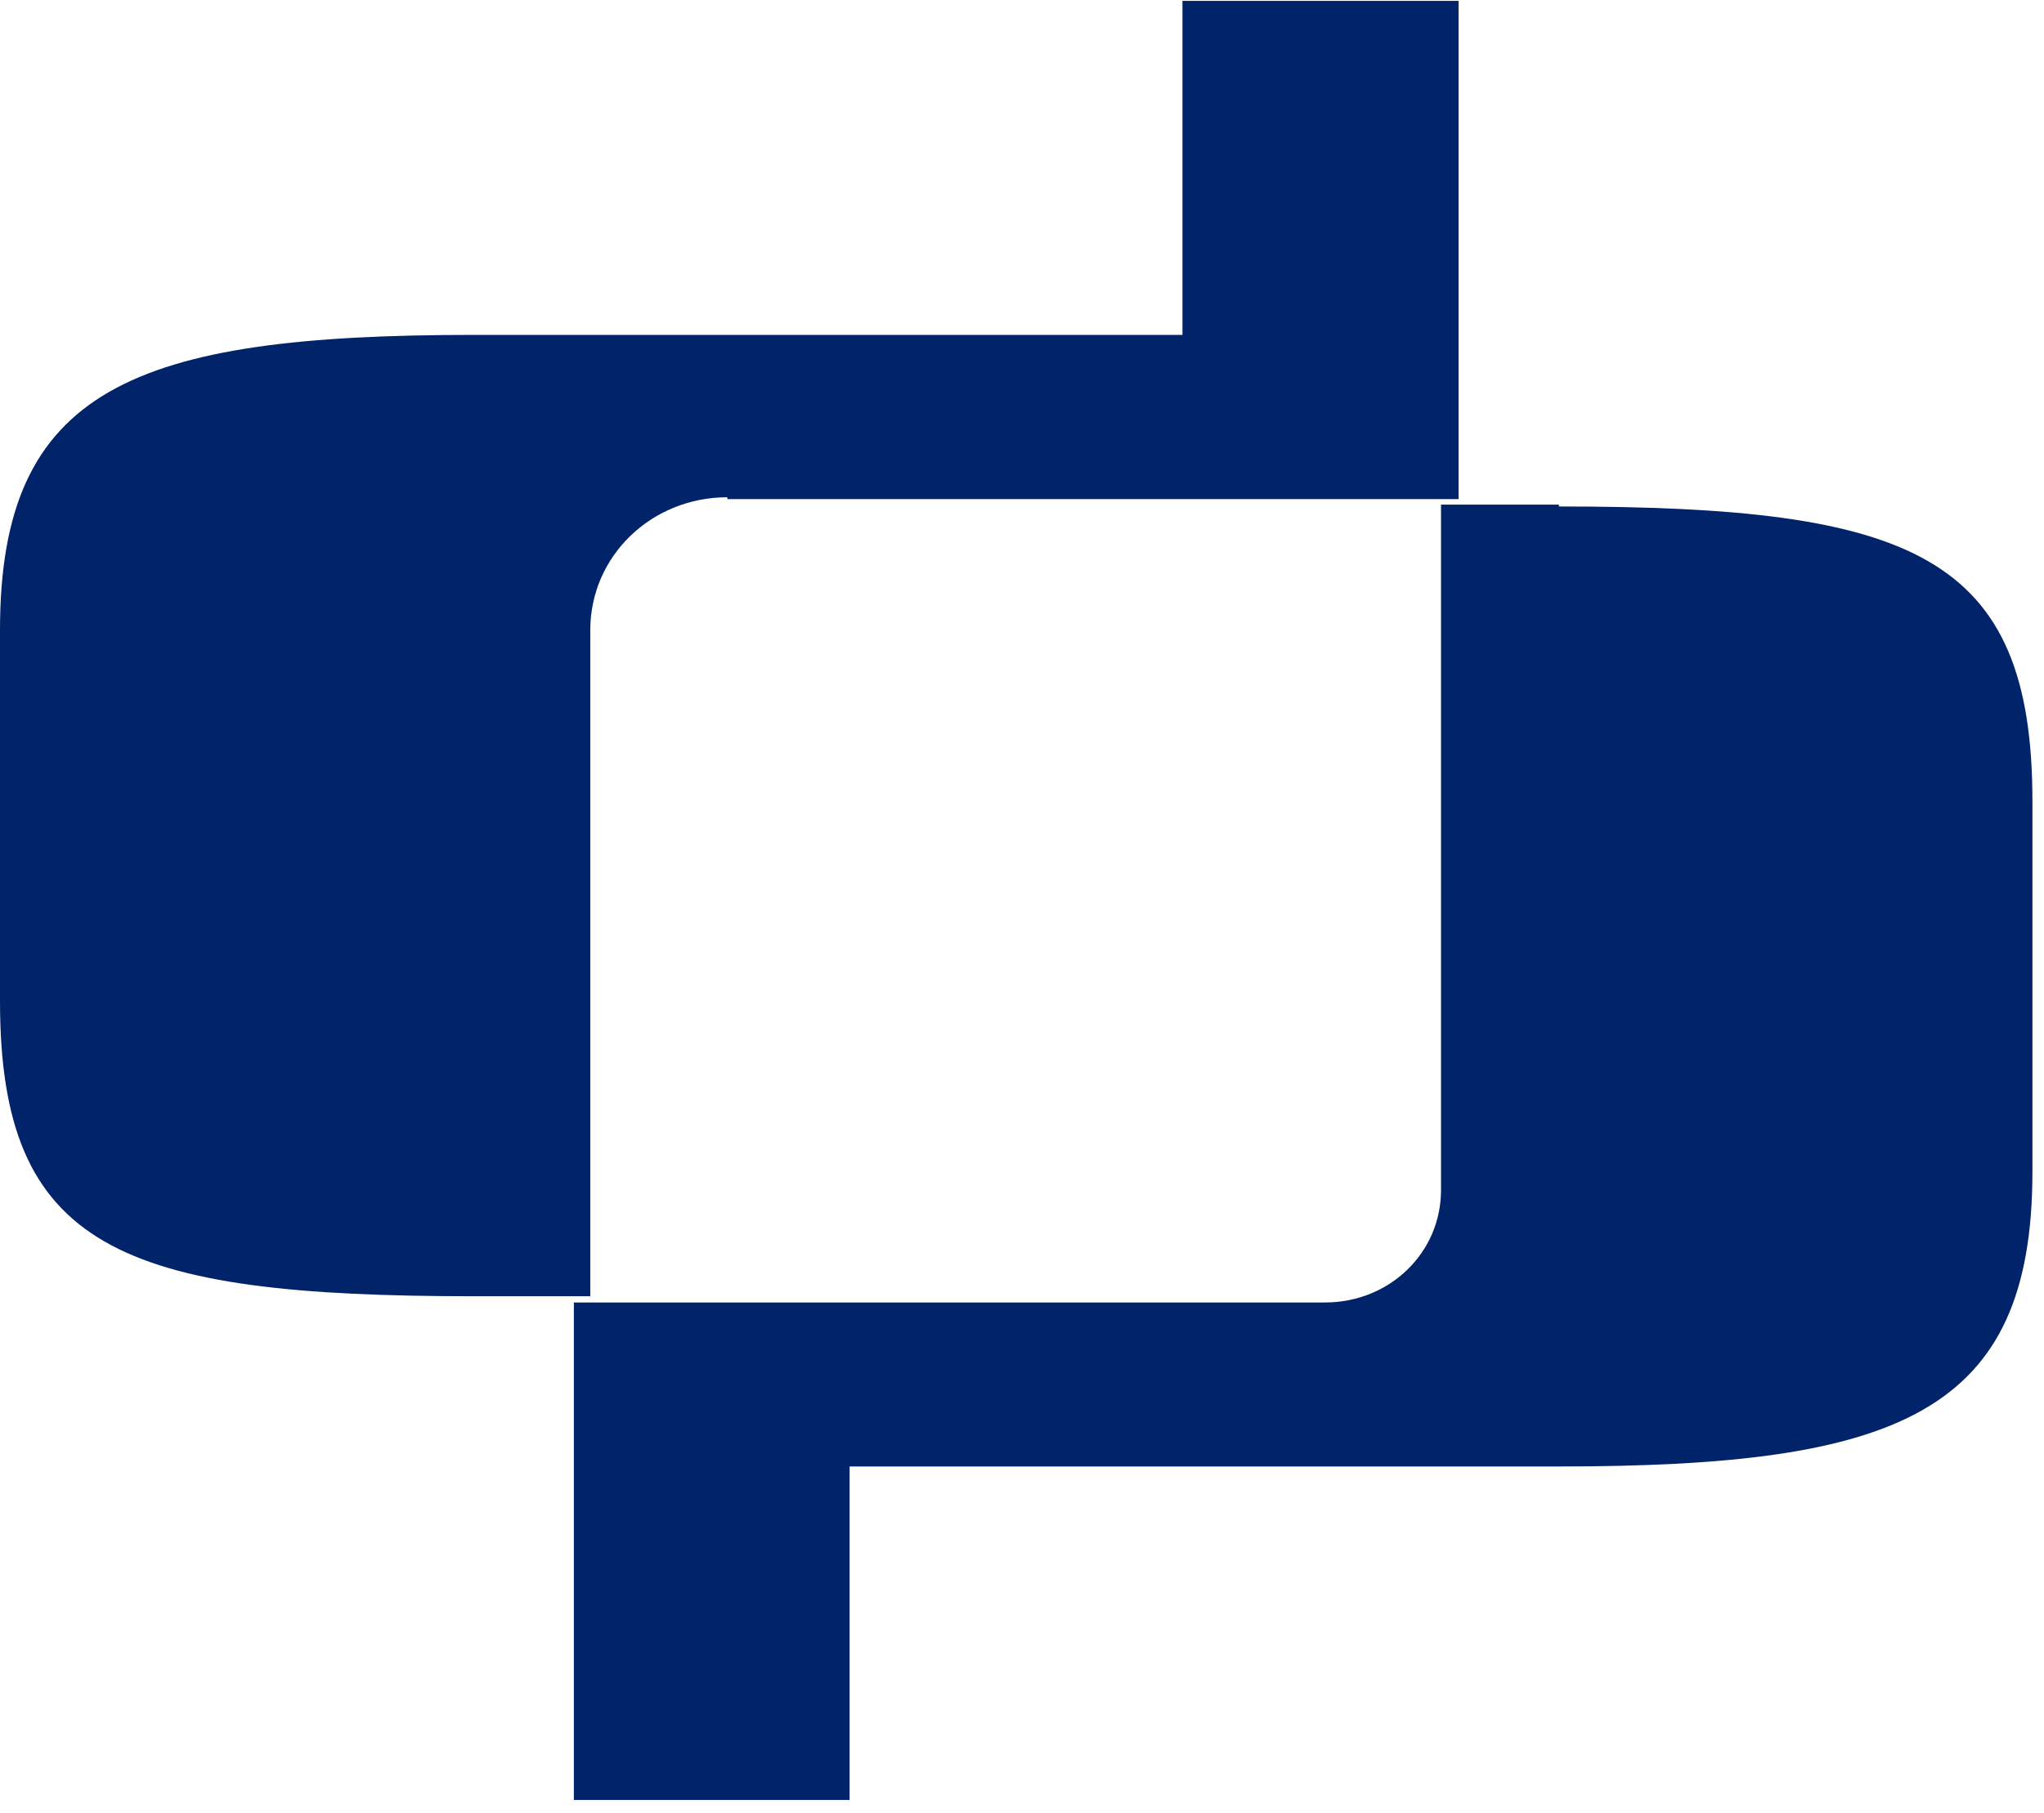
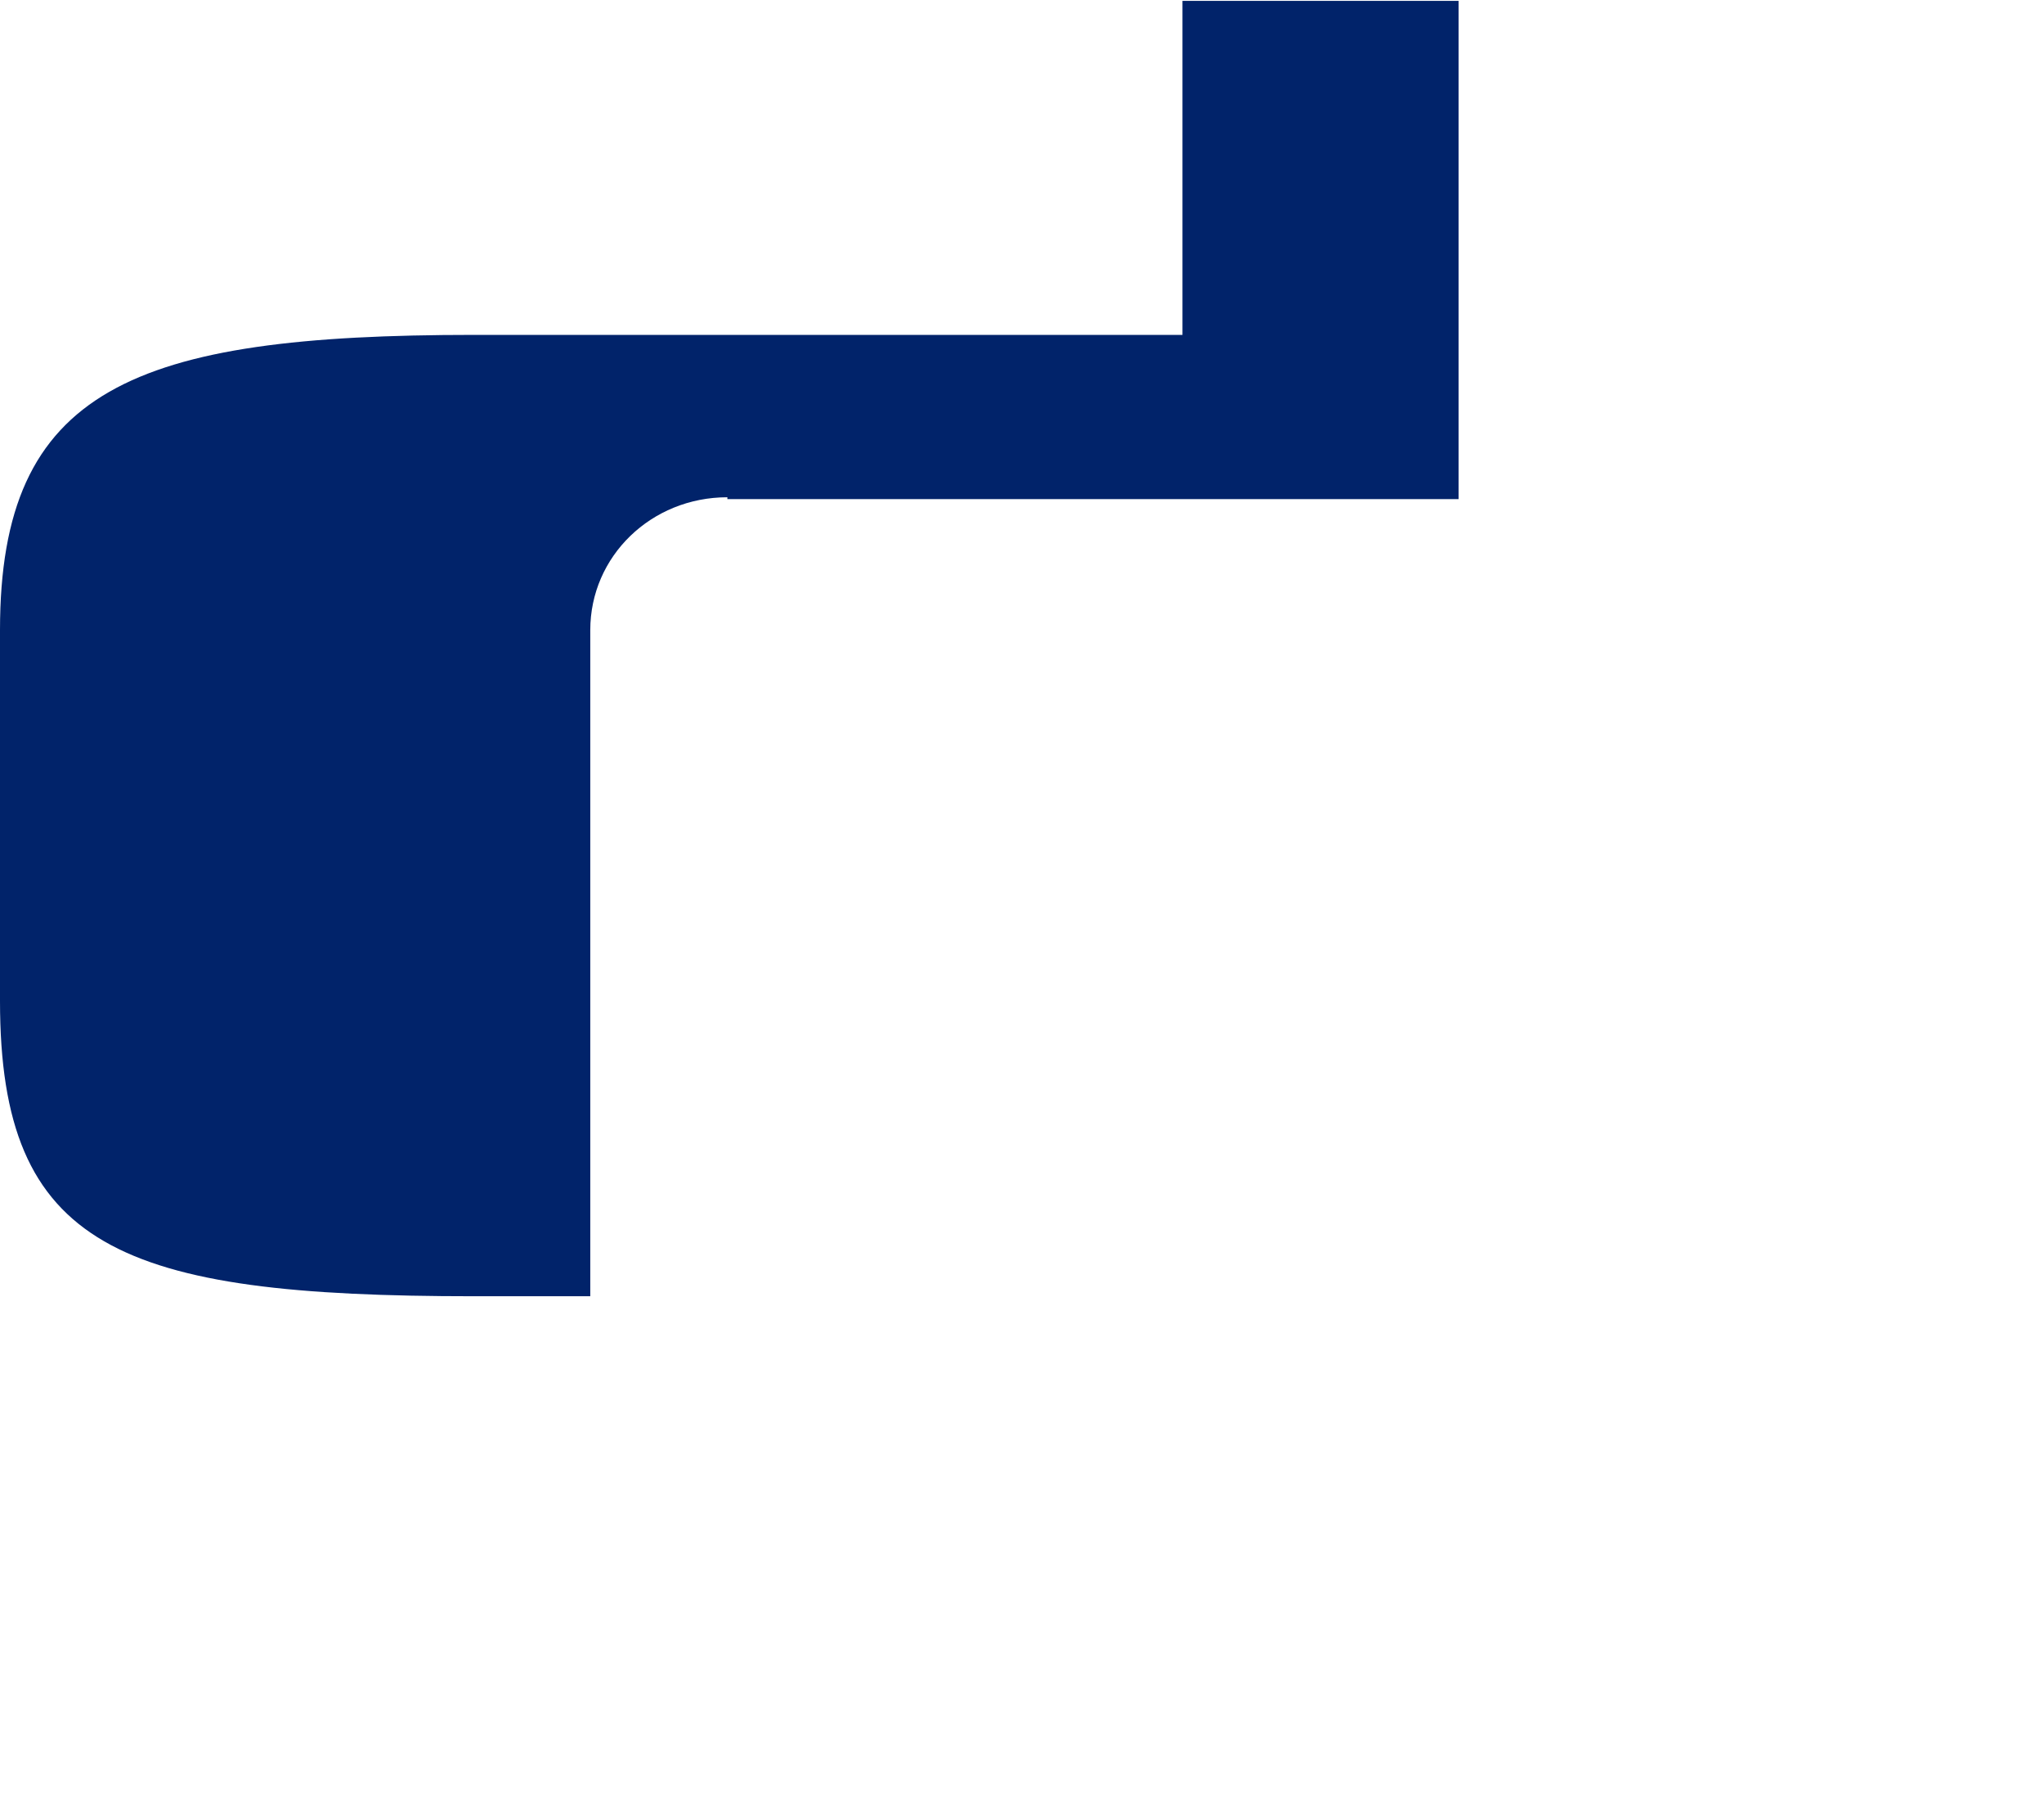
<svg xmlns="http://www.w3.org/2000/svg" width="106" height="94" viewBox="0 0 106 94" fill="none">
  <path d="M37.721 25.877H75.64V0.046H61.322V17.363H24.588C6.912 17.363 0 20.137 0 32.67V51.9C0 64.72 6.221 67.208 24.588 67.208H30.611V32.67C30.611 28.843 33.771 25.782 37.721 25.782V25.877Z" fill="#01236A" />
-   <path d="M80.844 26.164H74.73V61.704C74.73 64.952 72.067 67.531 68.714 67.531H29.76V93.326H44.059V76.034H80.844C98.496 76.034 105.4 73.264 105.4 60.748V41.546C105.4 28.744 99.187 26.26 80.844 26.26V26.164Z" fill="#01236A" />
</svg>